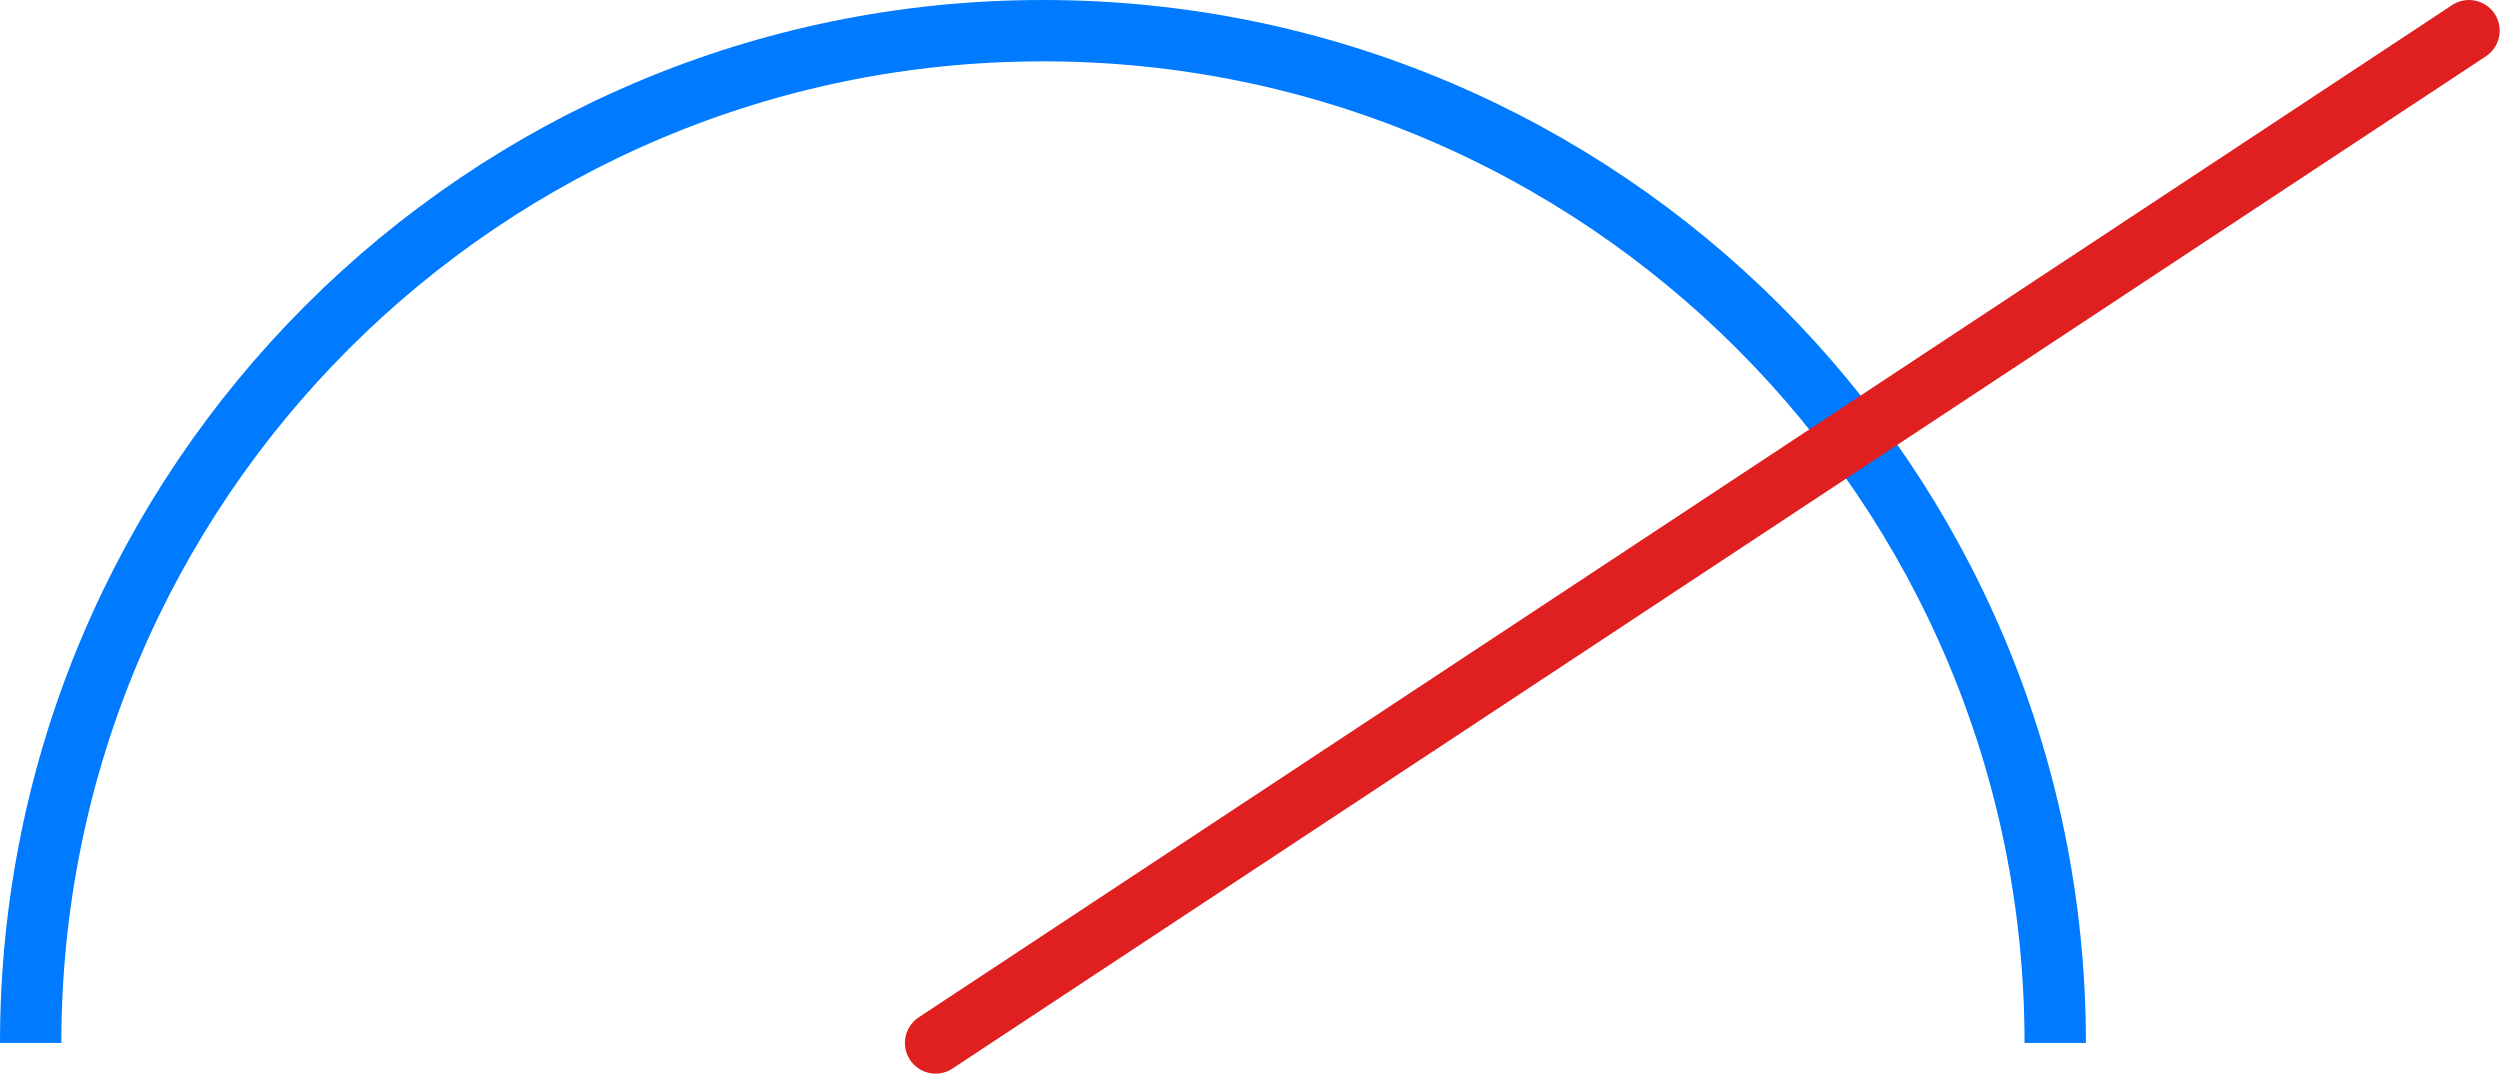
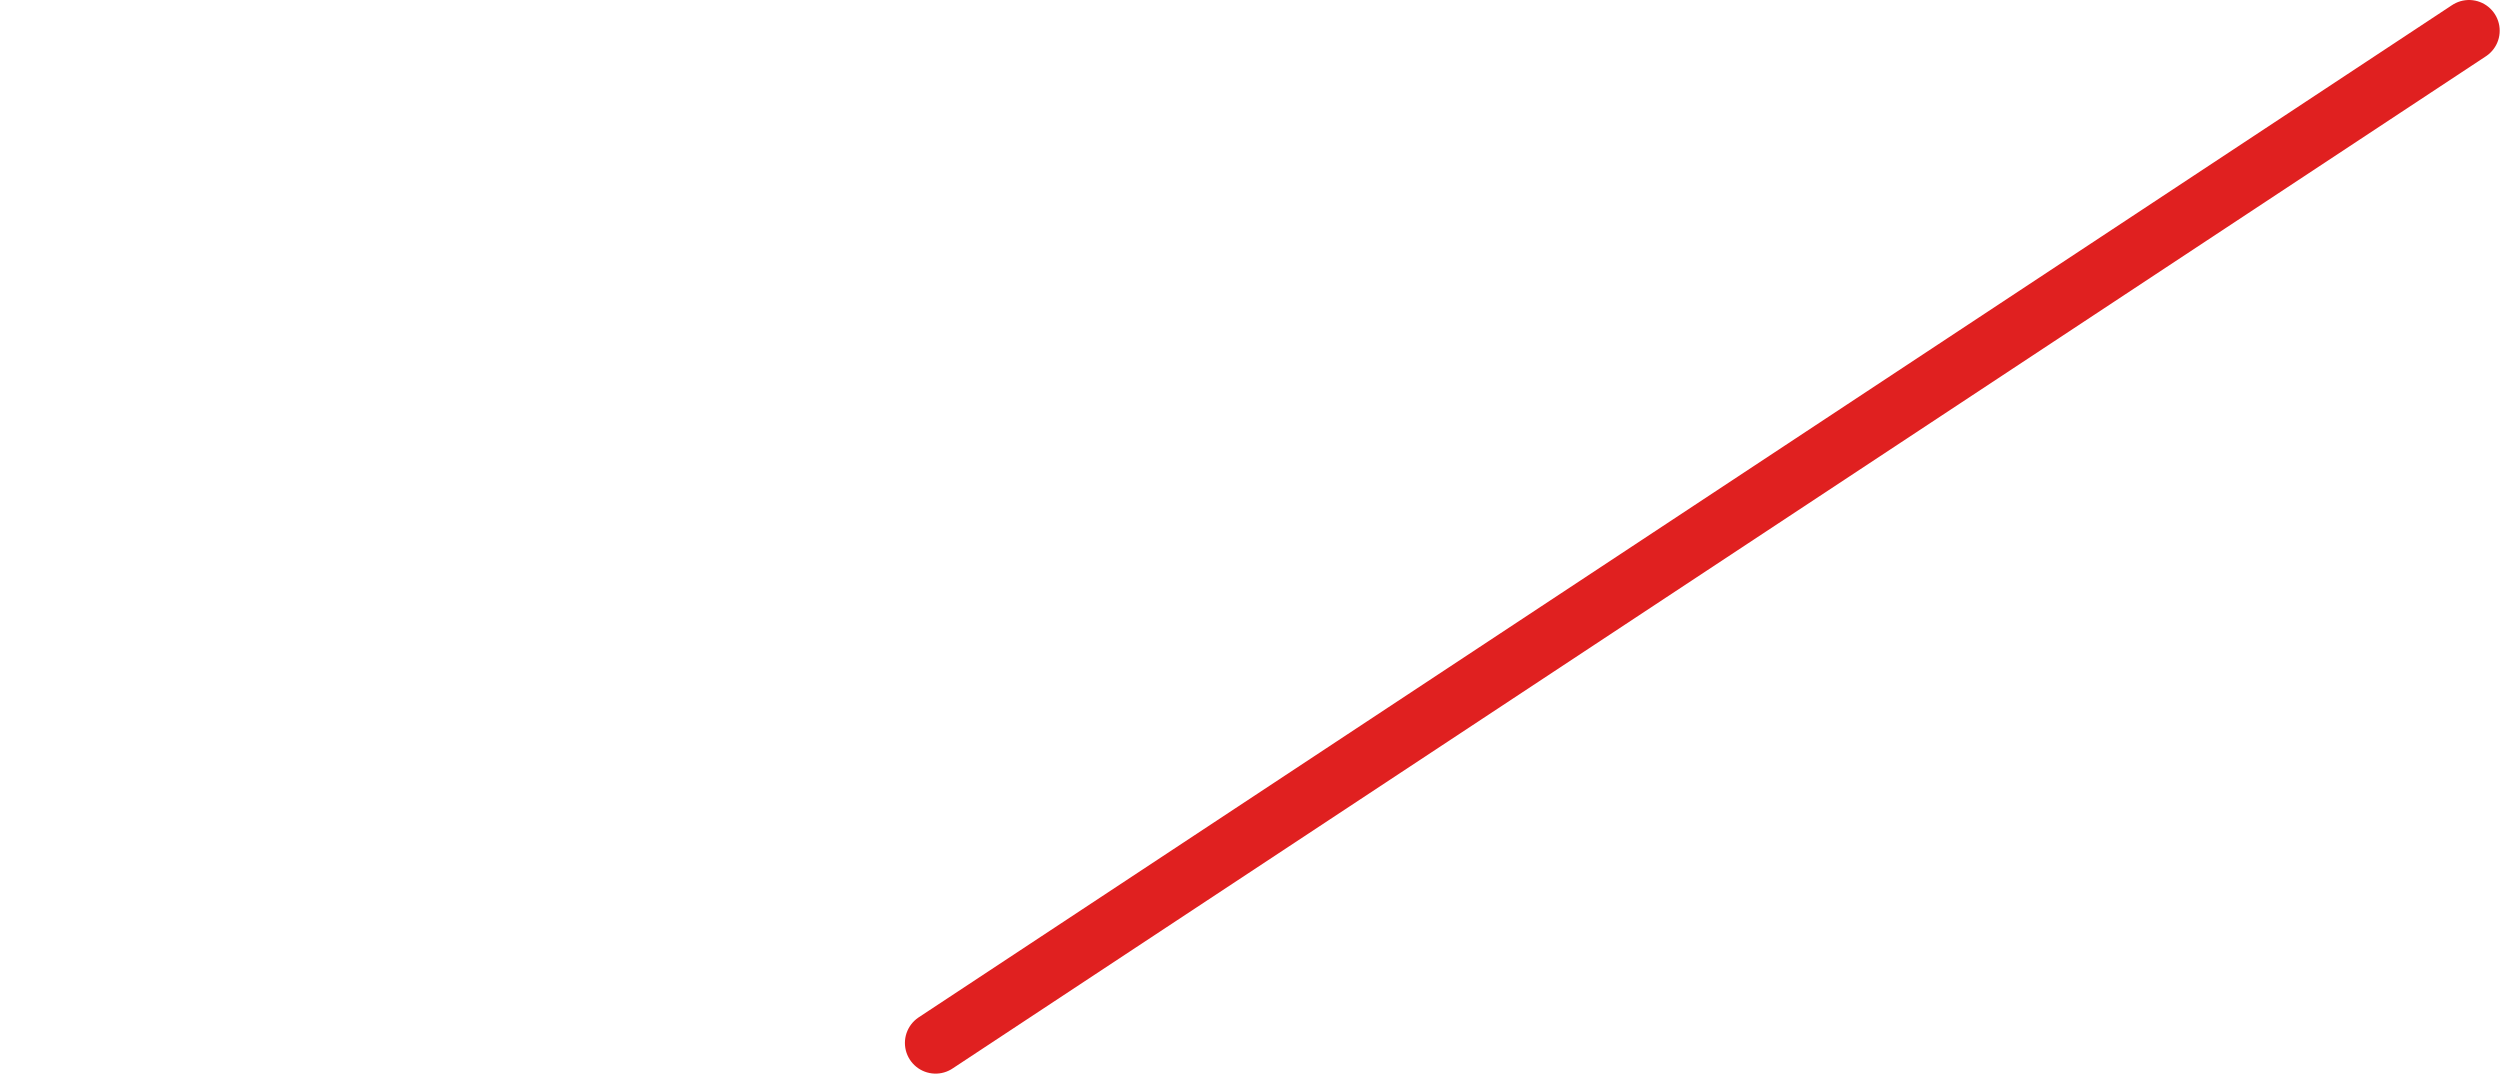
<svg xmlns="http://www.w3.org/2000/svg" viewBox="0 0 163 70" version="1.1">
  <g id="TAGIP" stroke="none" stroke-width="1" fill="none" fill-rule="evenodd">
    <g id="03TRACK" transform="translate(-412, -3855)" stroke-width="4">
      <g id="Group14" transform="translate(414, 3857)">
-         <path d="M132,66 C132,29.549 102.451,0 66,0 C29.549,0 0,29.549 0,66" id="Oval" stroke="#007AFF" />
        <line x1="59" y1="66" x2="158.98" y2="0" id="Path6" stroke="#E02020" stroke-linecap="round" stroke-linejoin="round" />
      </g>
    </g>
  </g>
</svg>